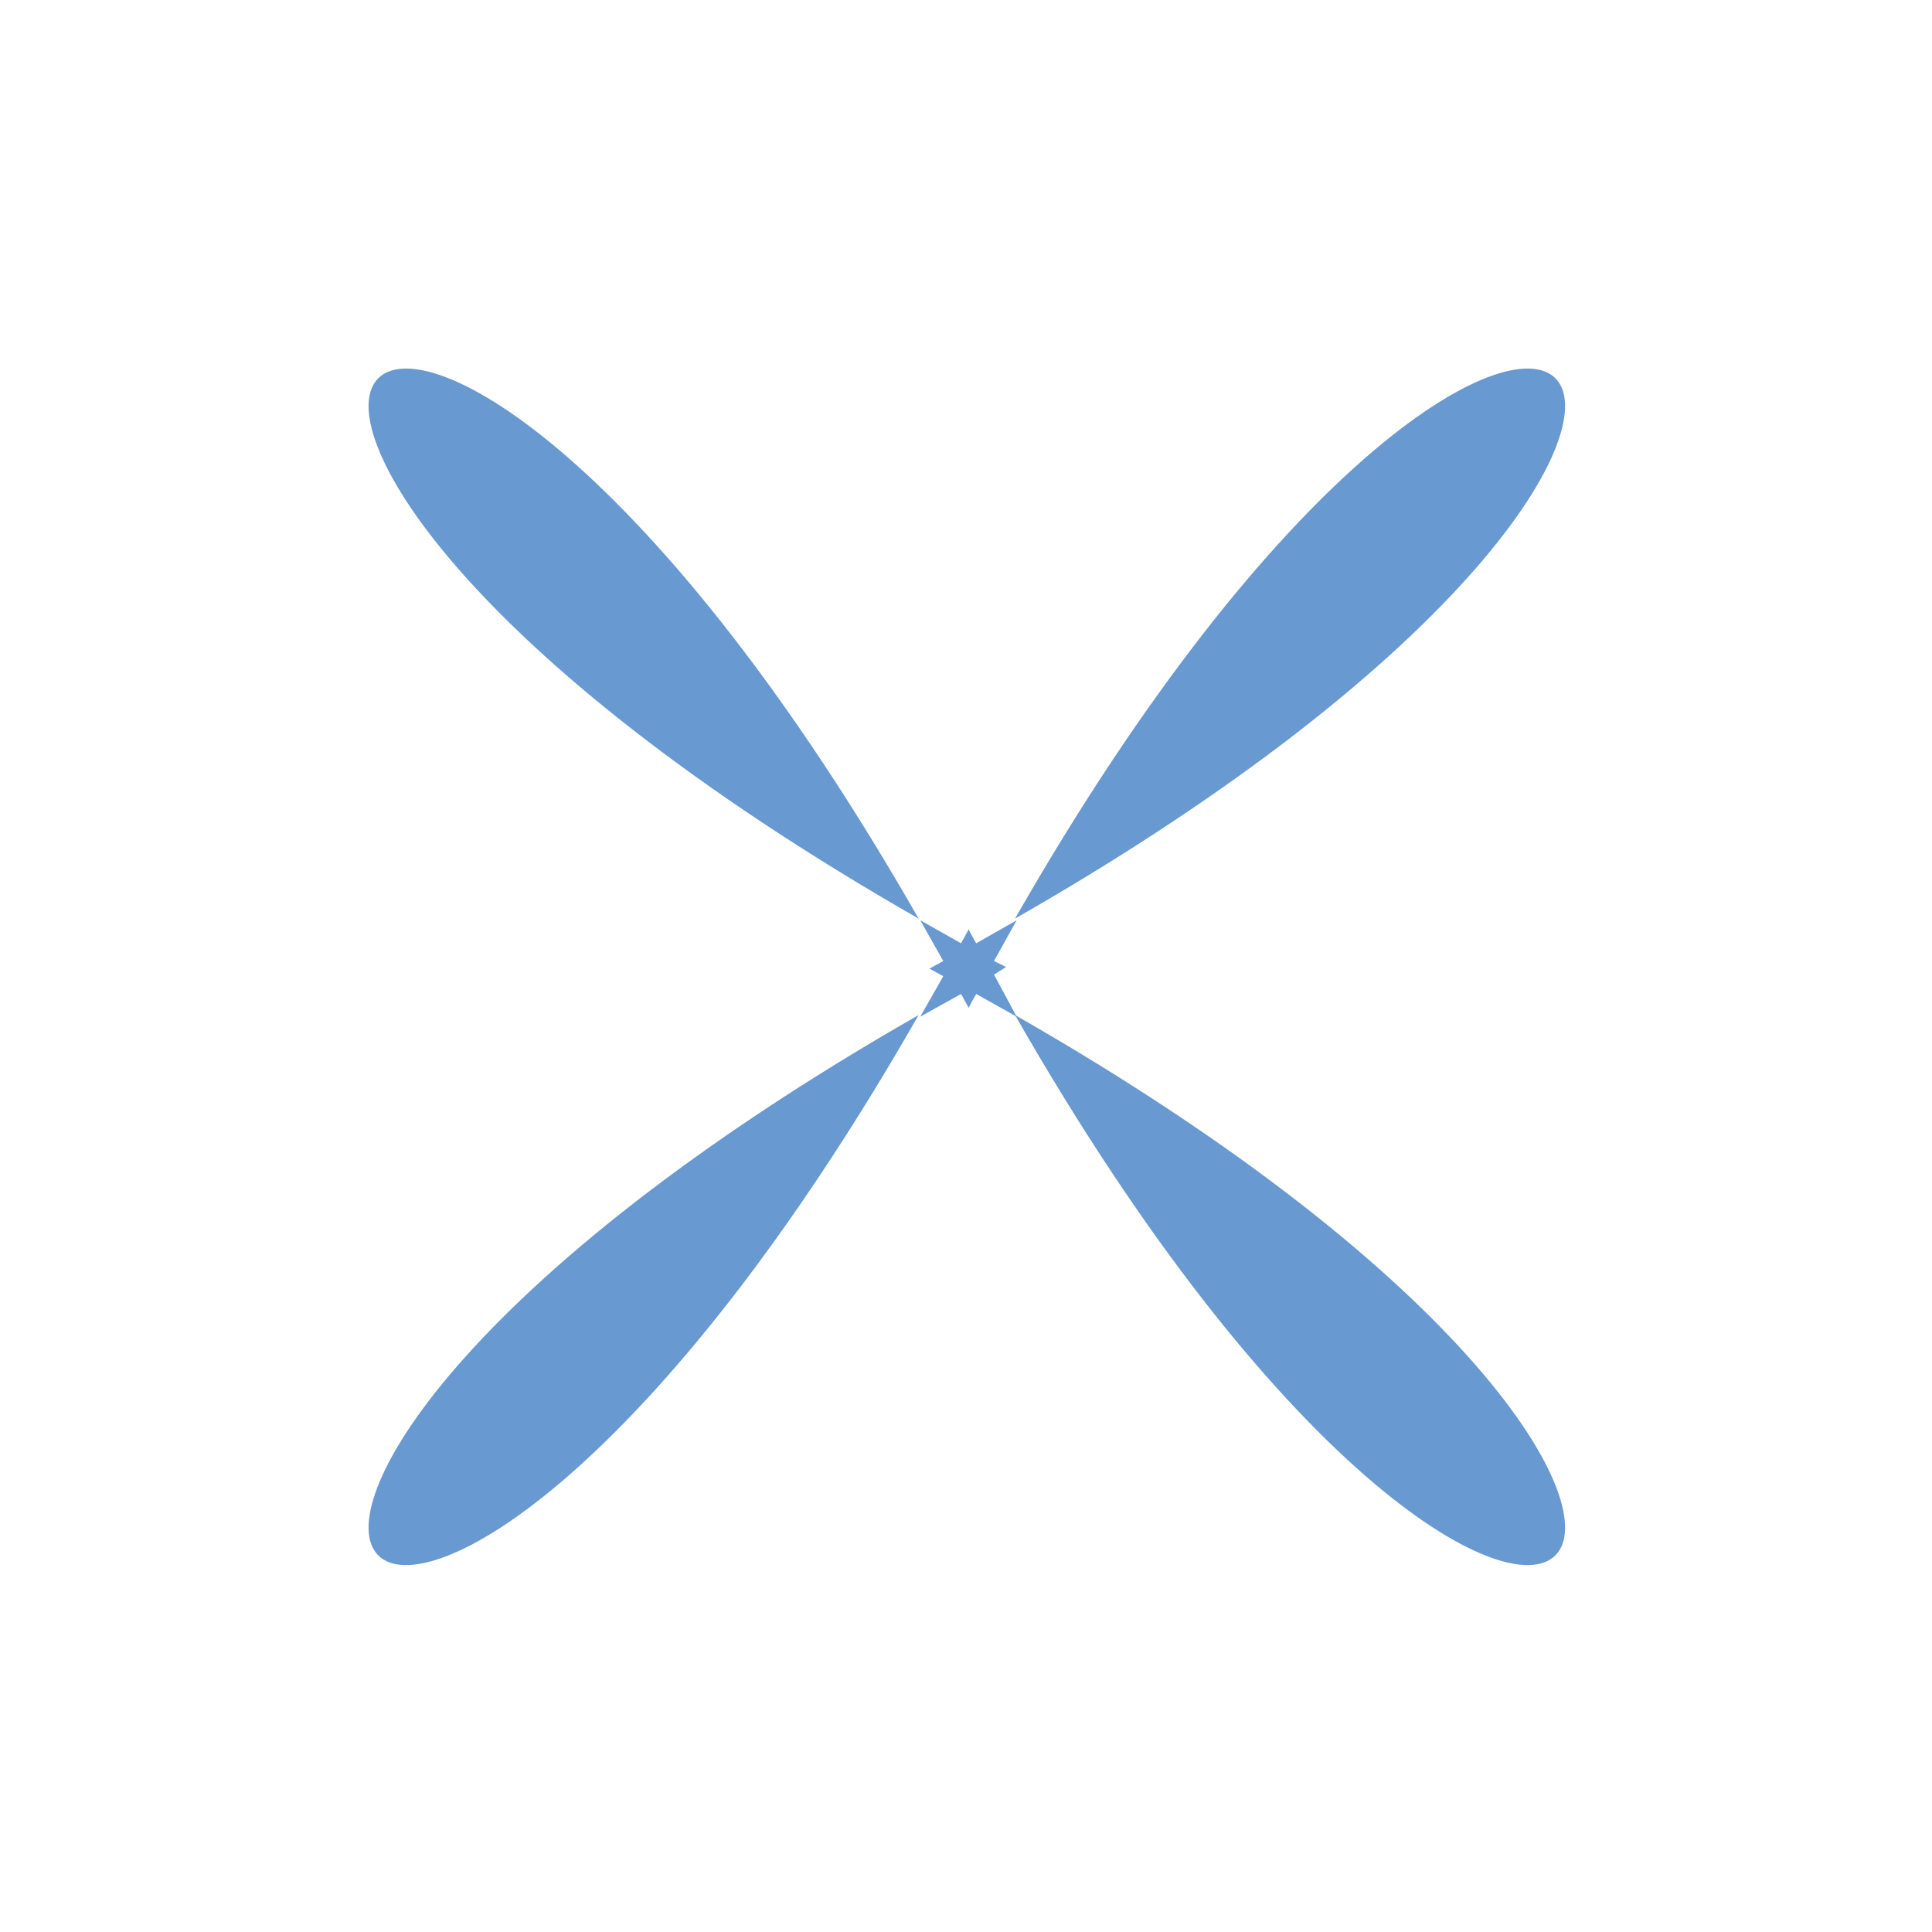
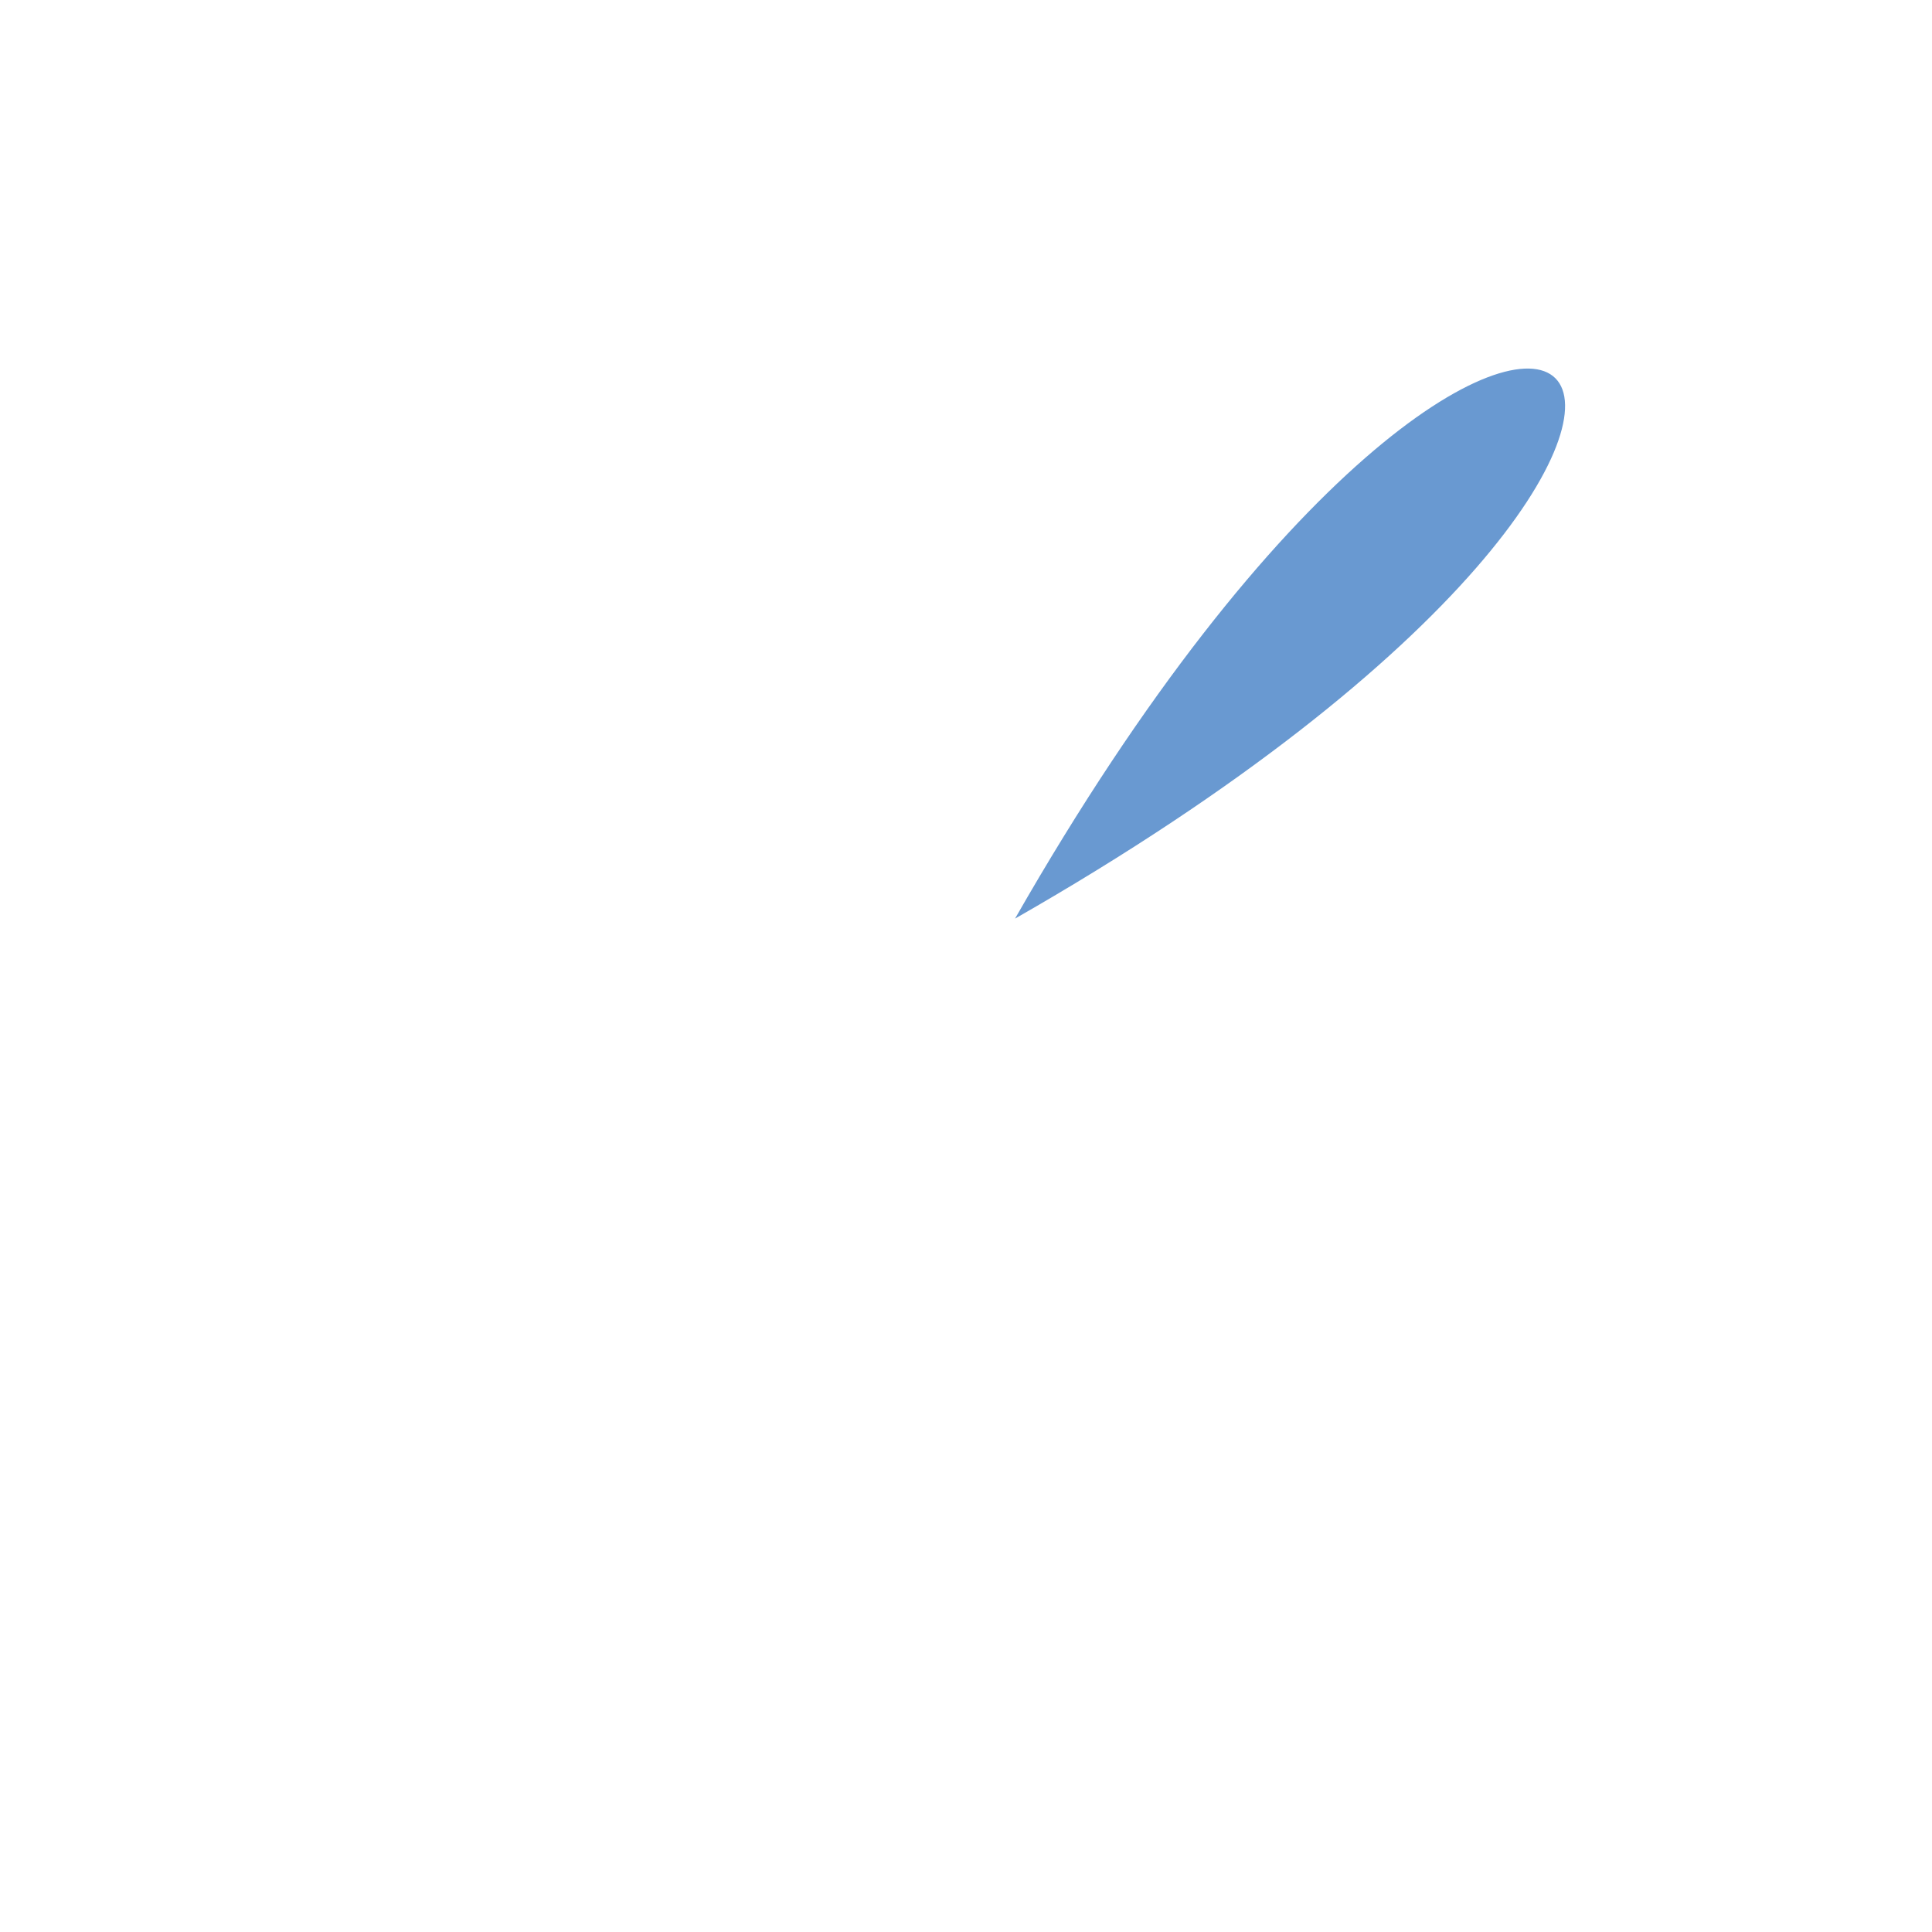
<svg xmlns="http://www.w3.org/2000/svg" fill="#000000" height="58.7" preserveAspectRatio="xMidYMid meet" version="1" viewBox="-11.2 -11.2 58.7 58.7" width="58.7" zoomAndPan="magnify">
  <g data-name="Layer 2">
    <g data-name="Layer 2" fill="#6999d1" id="change1_1">
-       <path d="M16.71,19.64c-27.86,15.92-15.92,27.86,0,0Z" />
      <path d="M19.64,16.71c27.86-15.92,15.92-27.86,0,0Z" />
-       <path d="M16.71,16.71c-15.92-27.86-27.86-15.92,0,0Z" />
-       <path d="M19.37,18.18,19,18l.69-1.24-1.23.7c-.08-.14-.16-.28-.23-.42l-.23.42-1.24-.7.7,1.24-.42.23.42.23-.7,1.23L18,19l.23.42c.07-.14.15-.28.23-.42l1.23.69L19,18.41Z" />
-       <path d="M19.64,19.64c15.92,27.86,27.86,15.92,0,0Z" />
    </g>
  </g>
</svg>